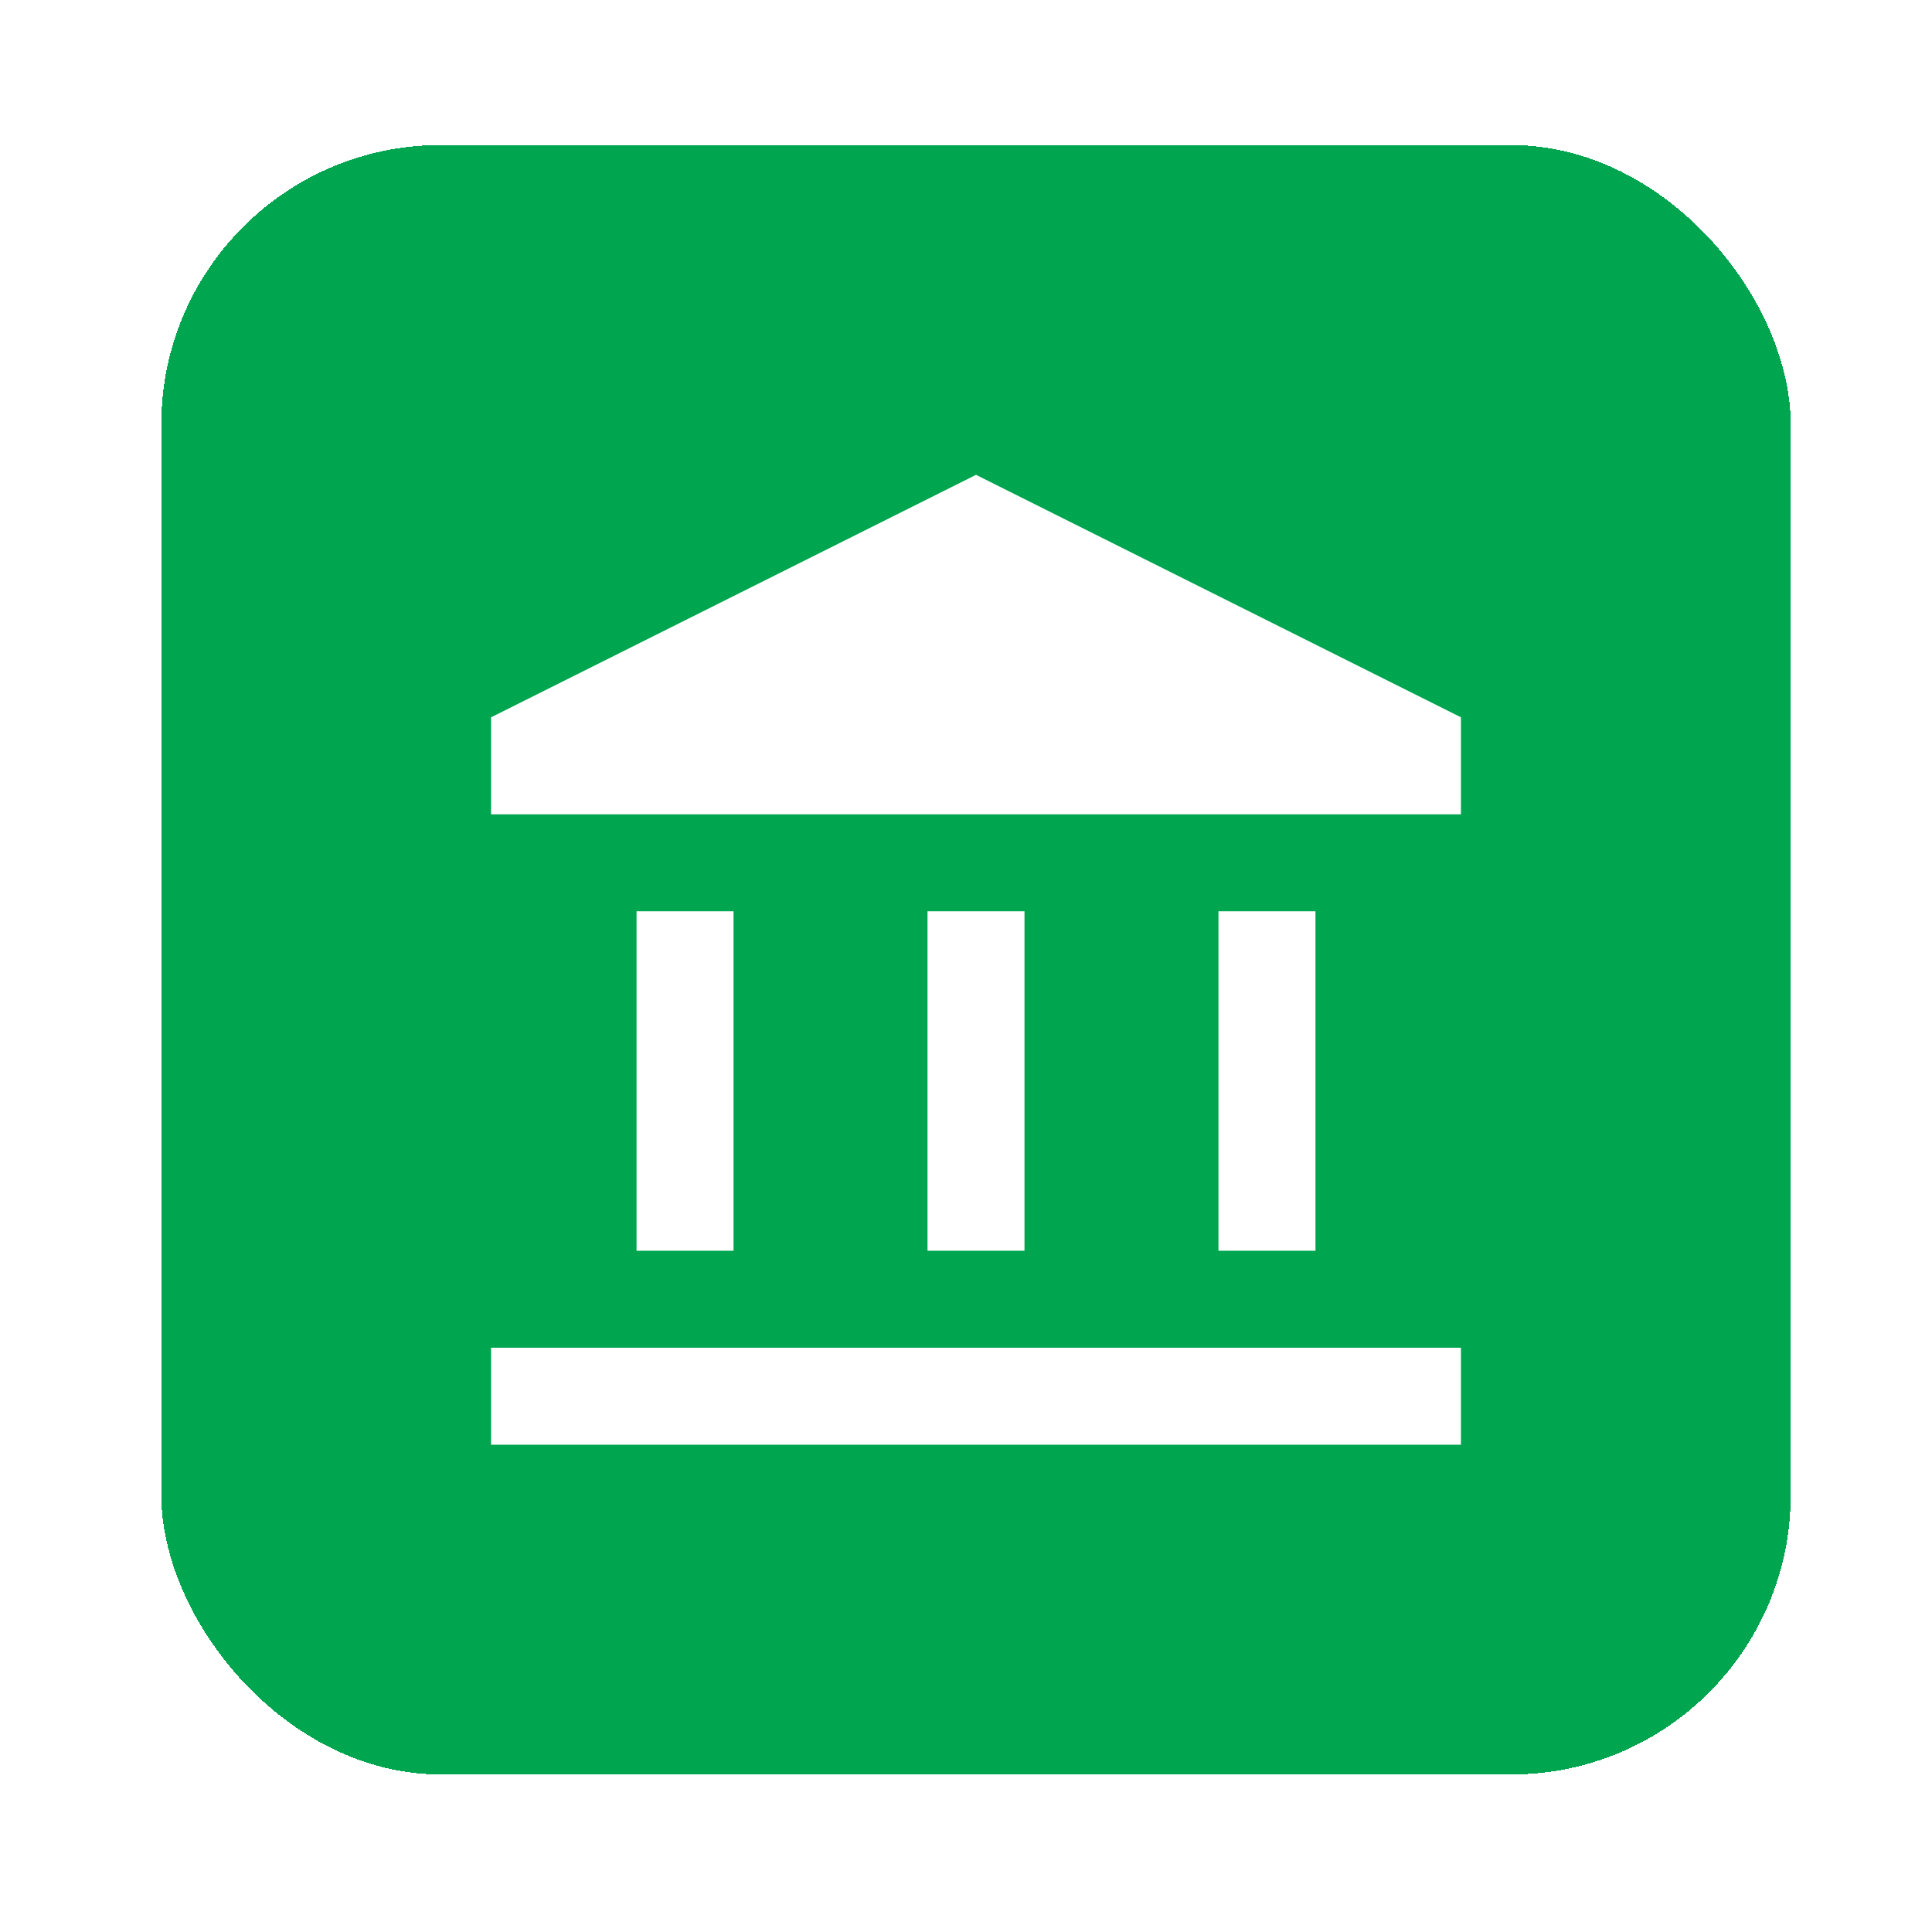
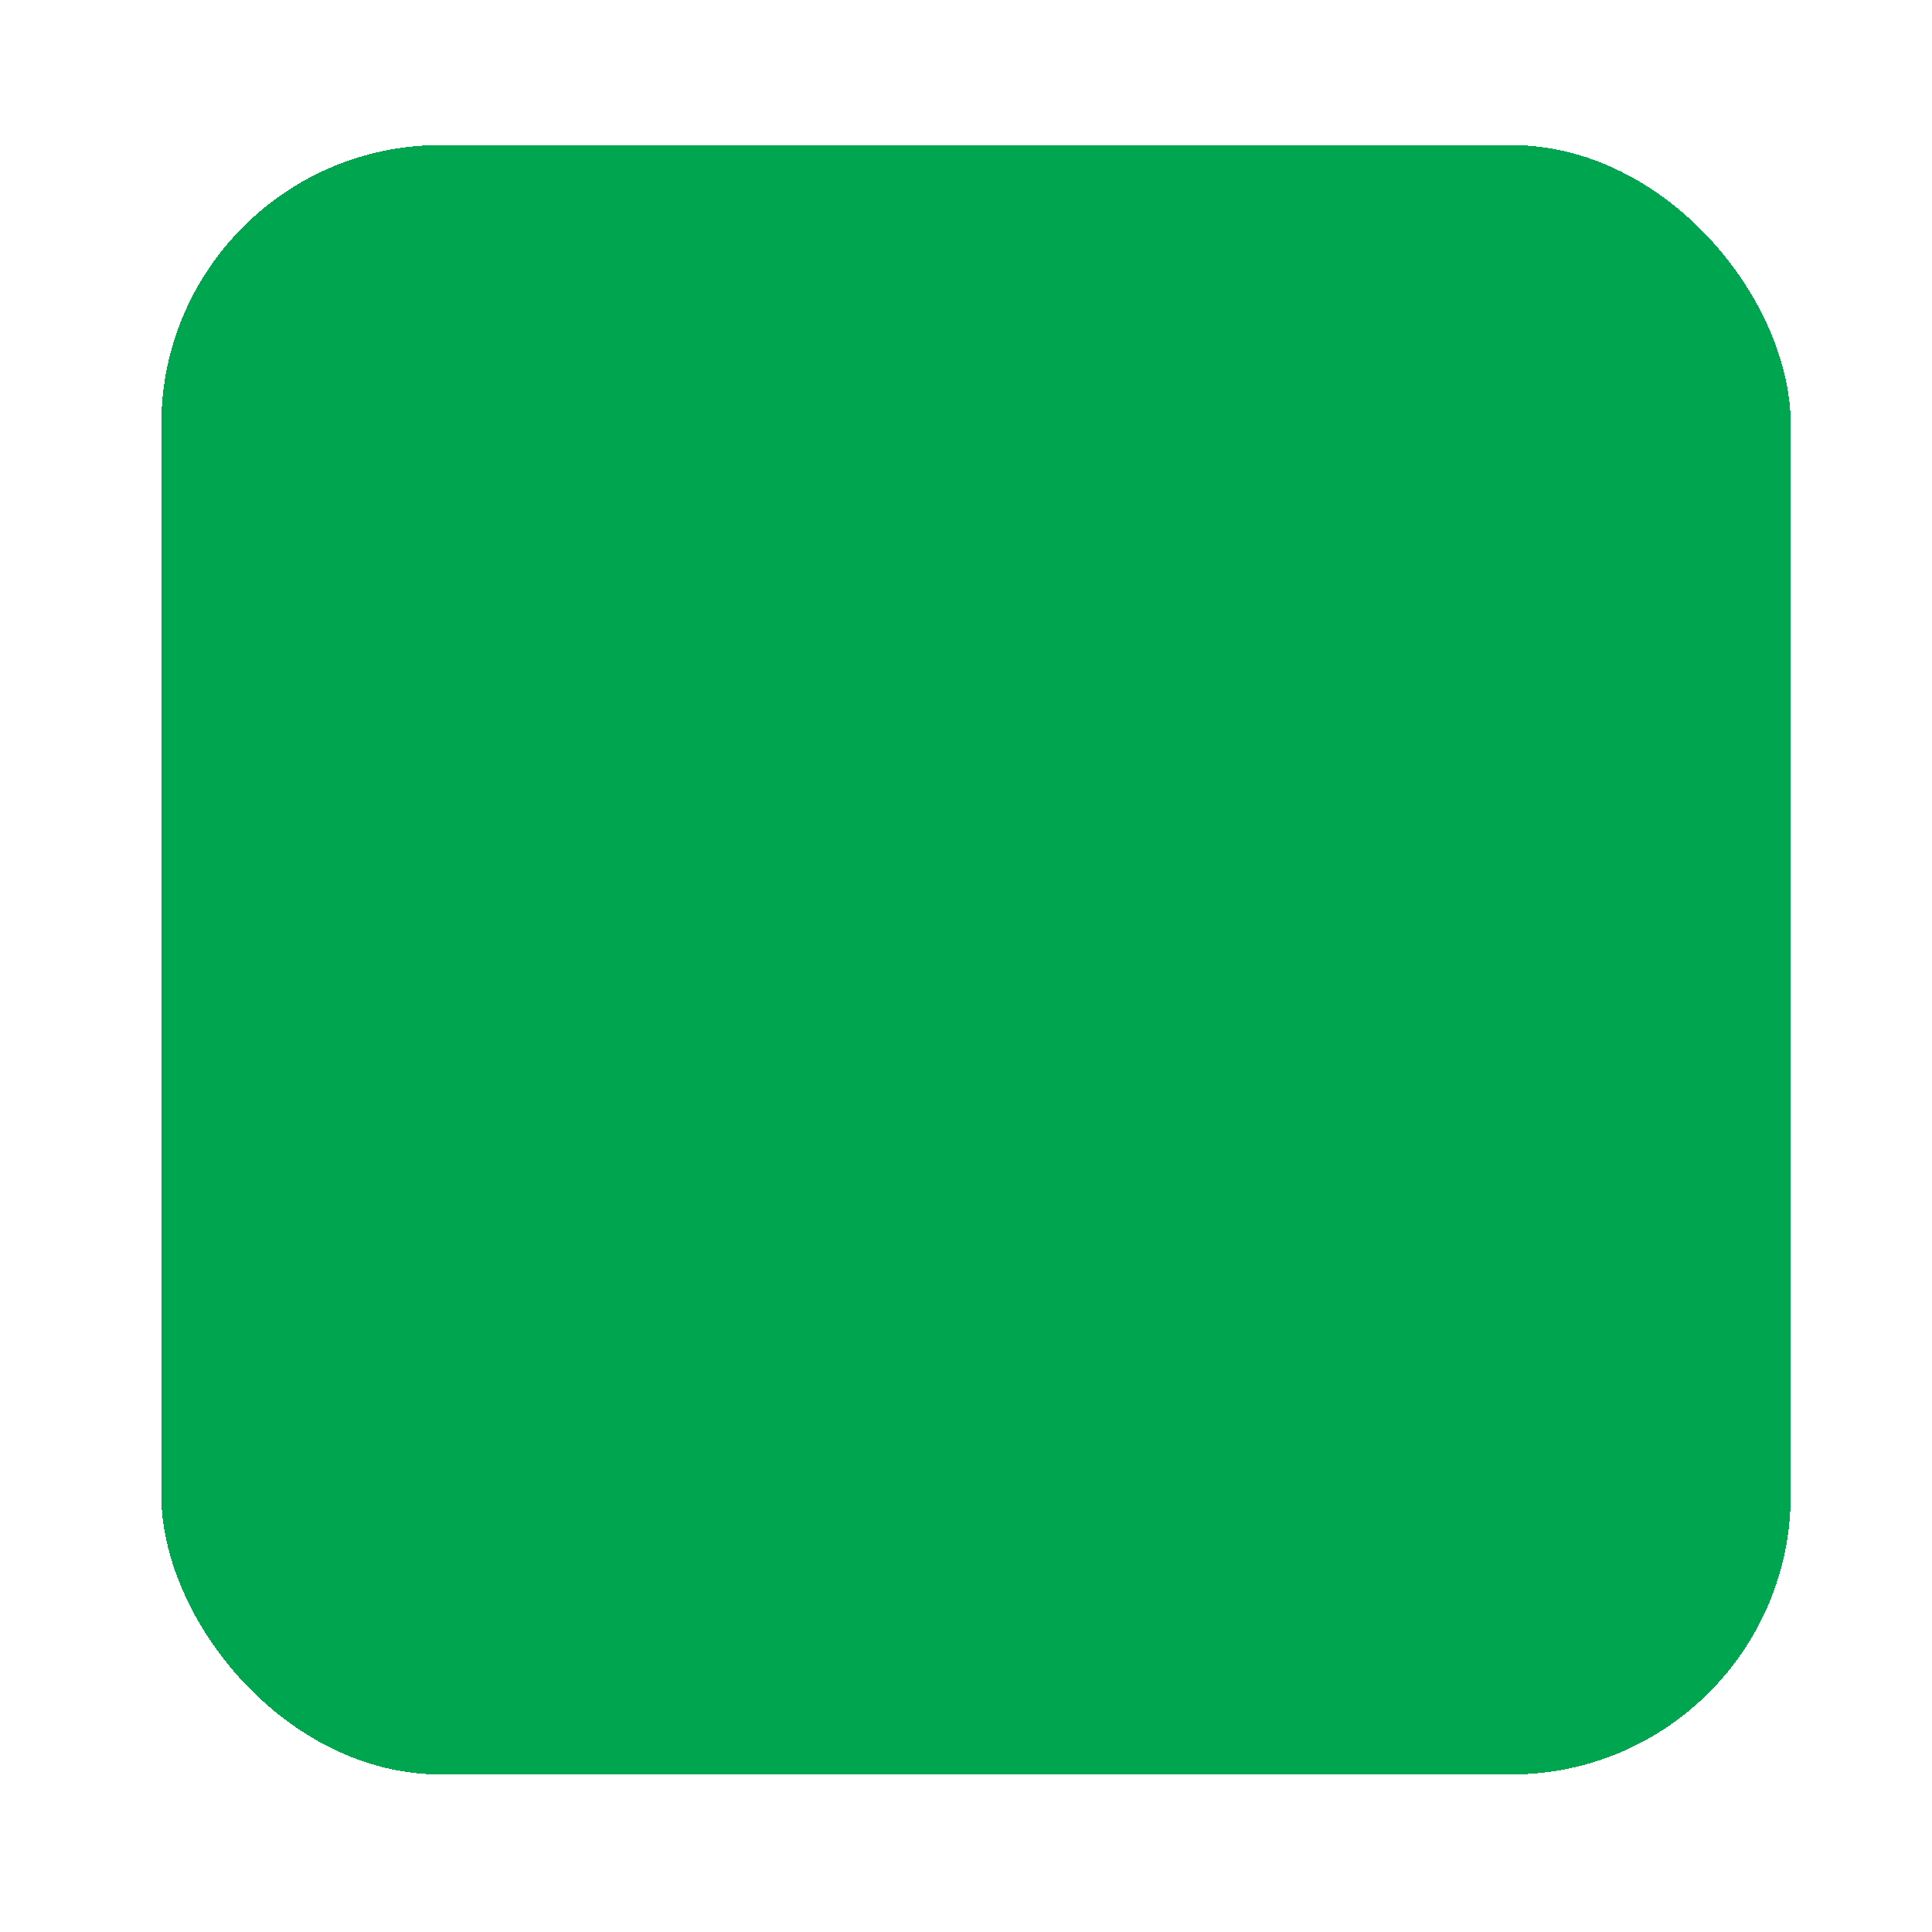
<svg xmlns="http://www.w3.org/2000/svg" width="83" height="83" viewBox="0 0 83 83" fill="none">
  <g filter="url(#filter0_d_165_169)">
    <rect x="6.93" y="6.232" width="70" height="70" rx="12" fill="#00A54F" shape-rendering="crispEdges" />
-     <path d="M27.346 53.733V39.149H31.513V53.733H27.346ZM39.846 53.733V39.149H44.013V53.733H39.846ZM21.096 62.066V57.899H62.763V62.066H21.096ZM52.346 53.733V39.149H56.513V53.733H52.346ZM21.096 34.983V30.816L41.93 20.399L62.763 30.816V34.983H21.096Z" fill="white" />
  </g>
  <defs>
    <filter id="filter0_d_165_169" x="0.93" y="0.232" width="82" height="82" filterUnits="userSpaceOnUse" color-interpolation-filters="sRGB">
      <feFlood flood-opacity="0" result="BackgroundImageFix" />
      <feColorMatrix in="SourceAlpha" type="matrix" values="0 0 0 0 0 0 0 0 0 0 0 0 0 0 0 0 0 0 127 0" result="hardAlpha" />
      <feOffset />
      <feGaussianBlur stdDeviation="3" />
      <feComposite in2="hardAlpha" operator="out" />
      <feColorMatrix type="matrix" values="0 0 0 0 0 0 0 0 0 0 0 0 0 0 0 0 0 0 0.25 0" />
      <feBlend mode="normal" in2="BackgroundImageFix" result="effect1_dropShadow_165_169" />
      <feBlend mode="normal" in="SourceGraphic" in2="effect1_dropShadow_165_169" result="shape" />
    </filter>
  </defs>
</svg>